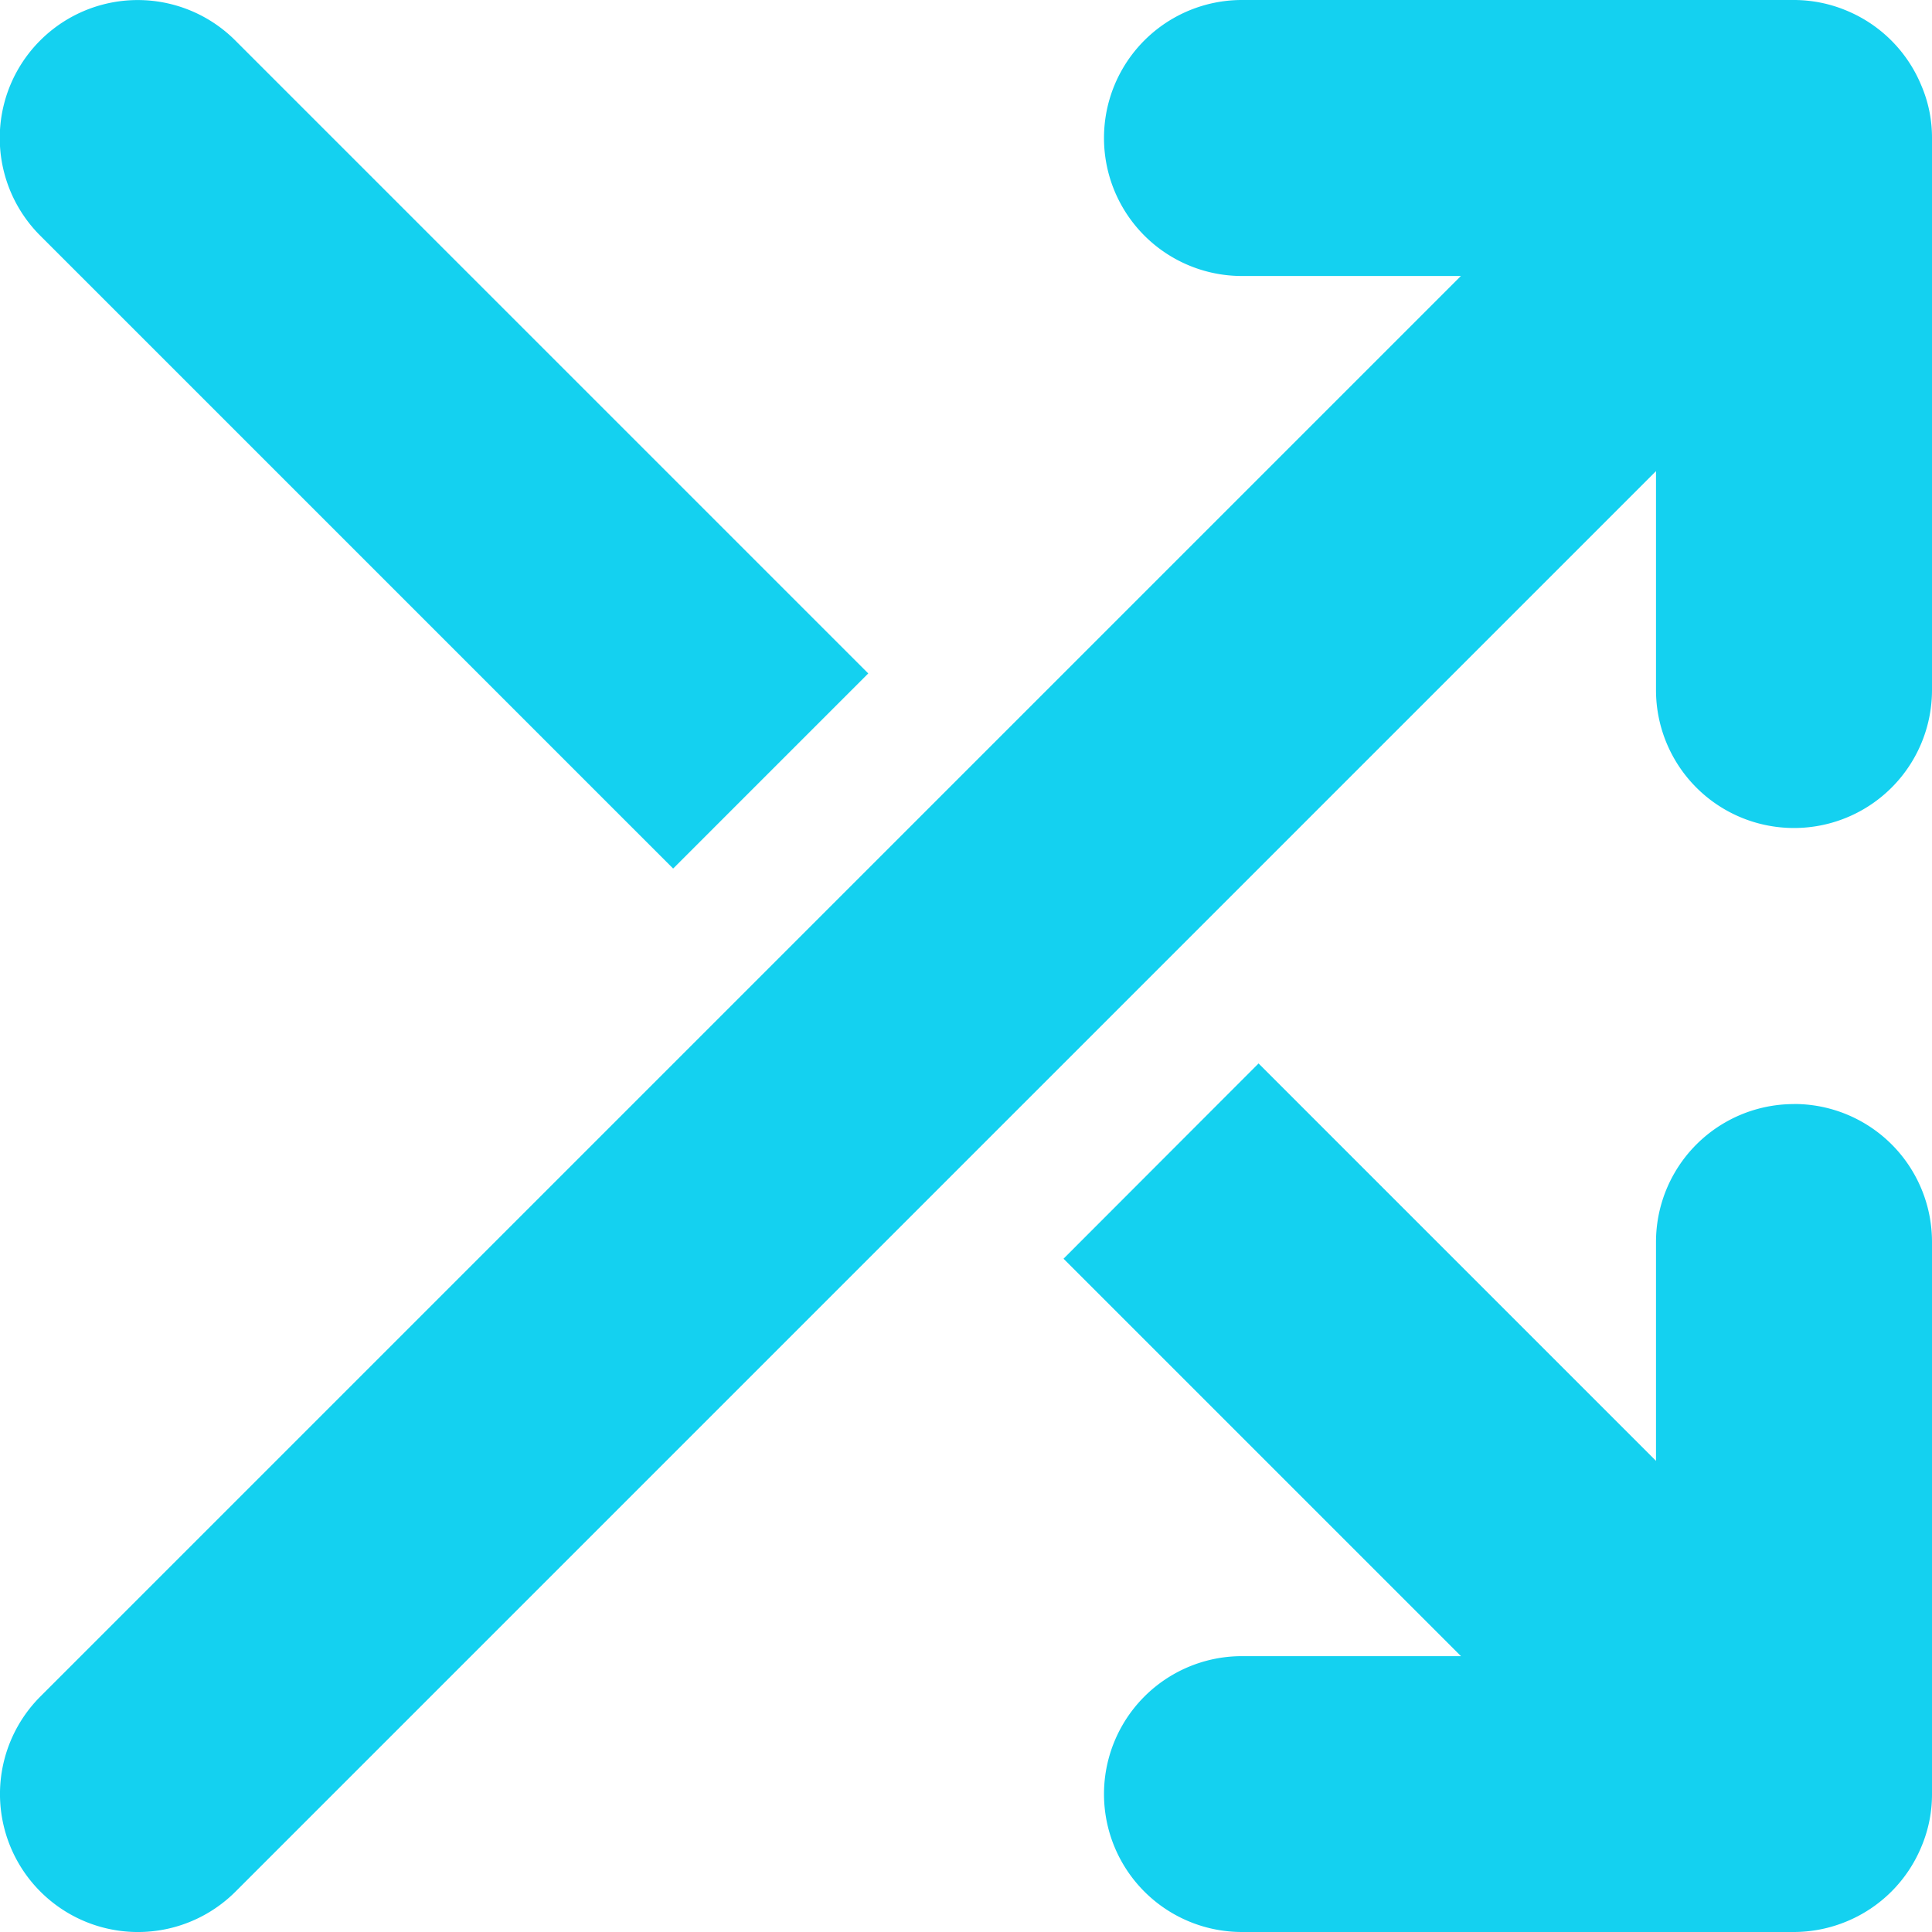
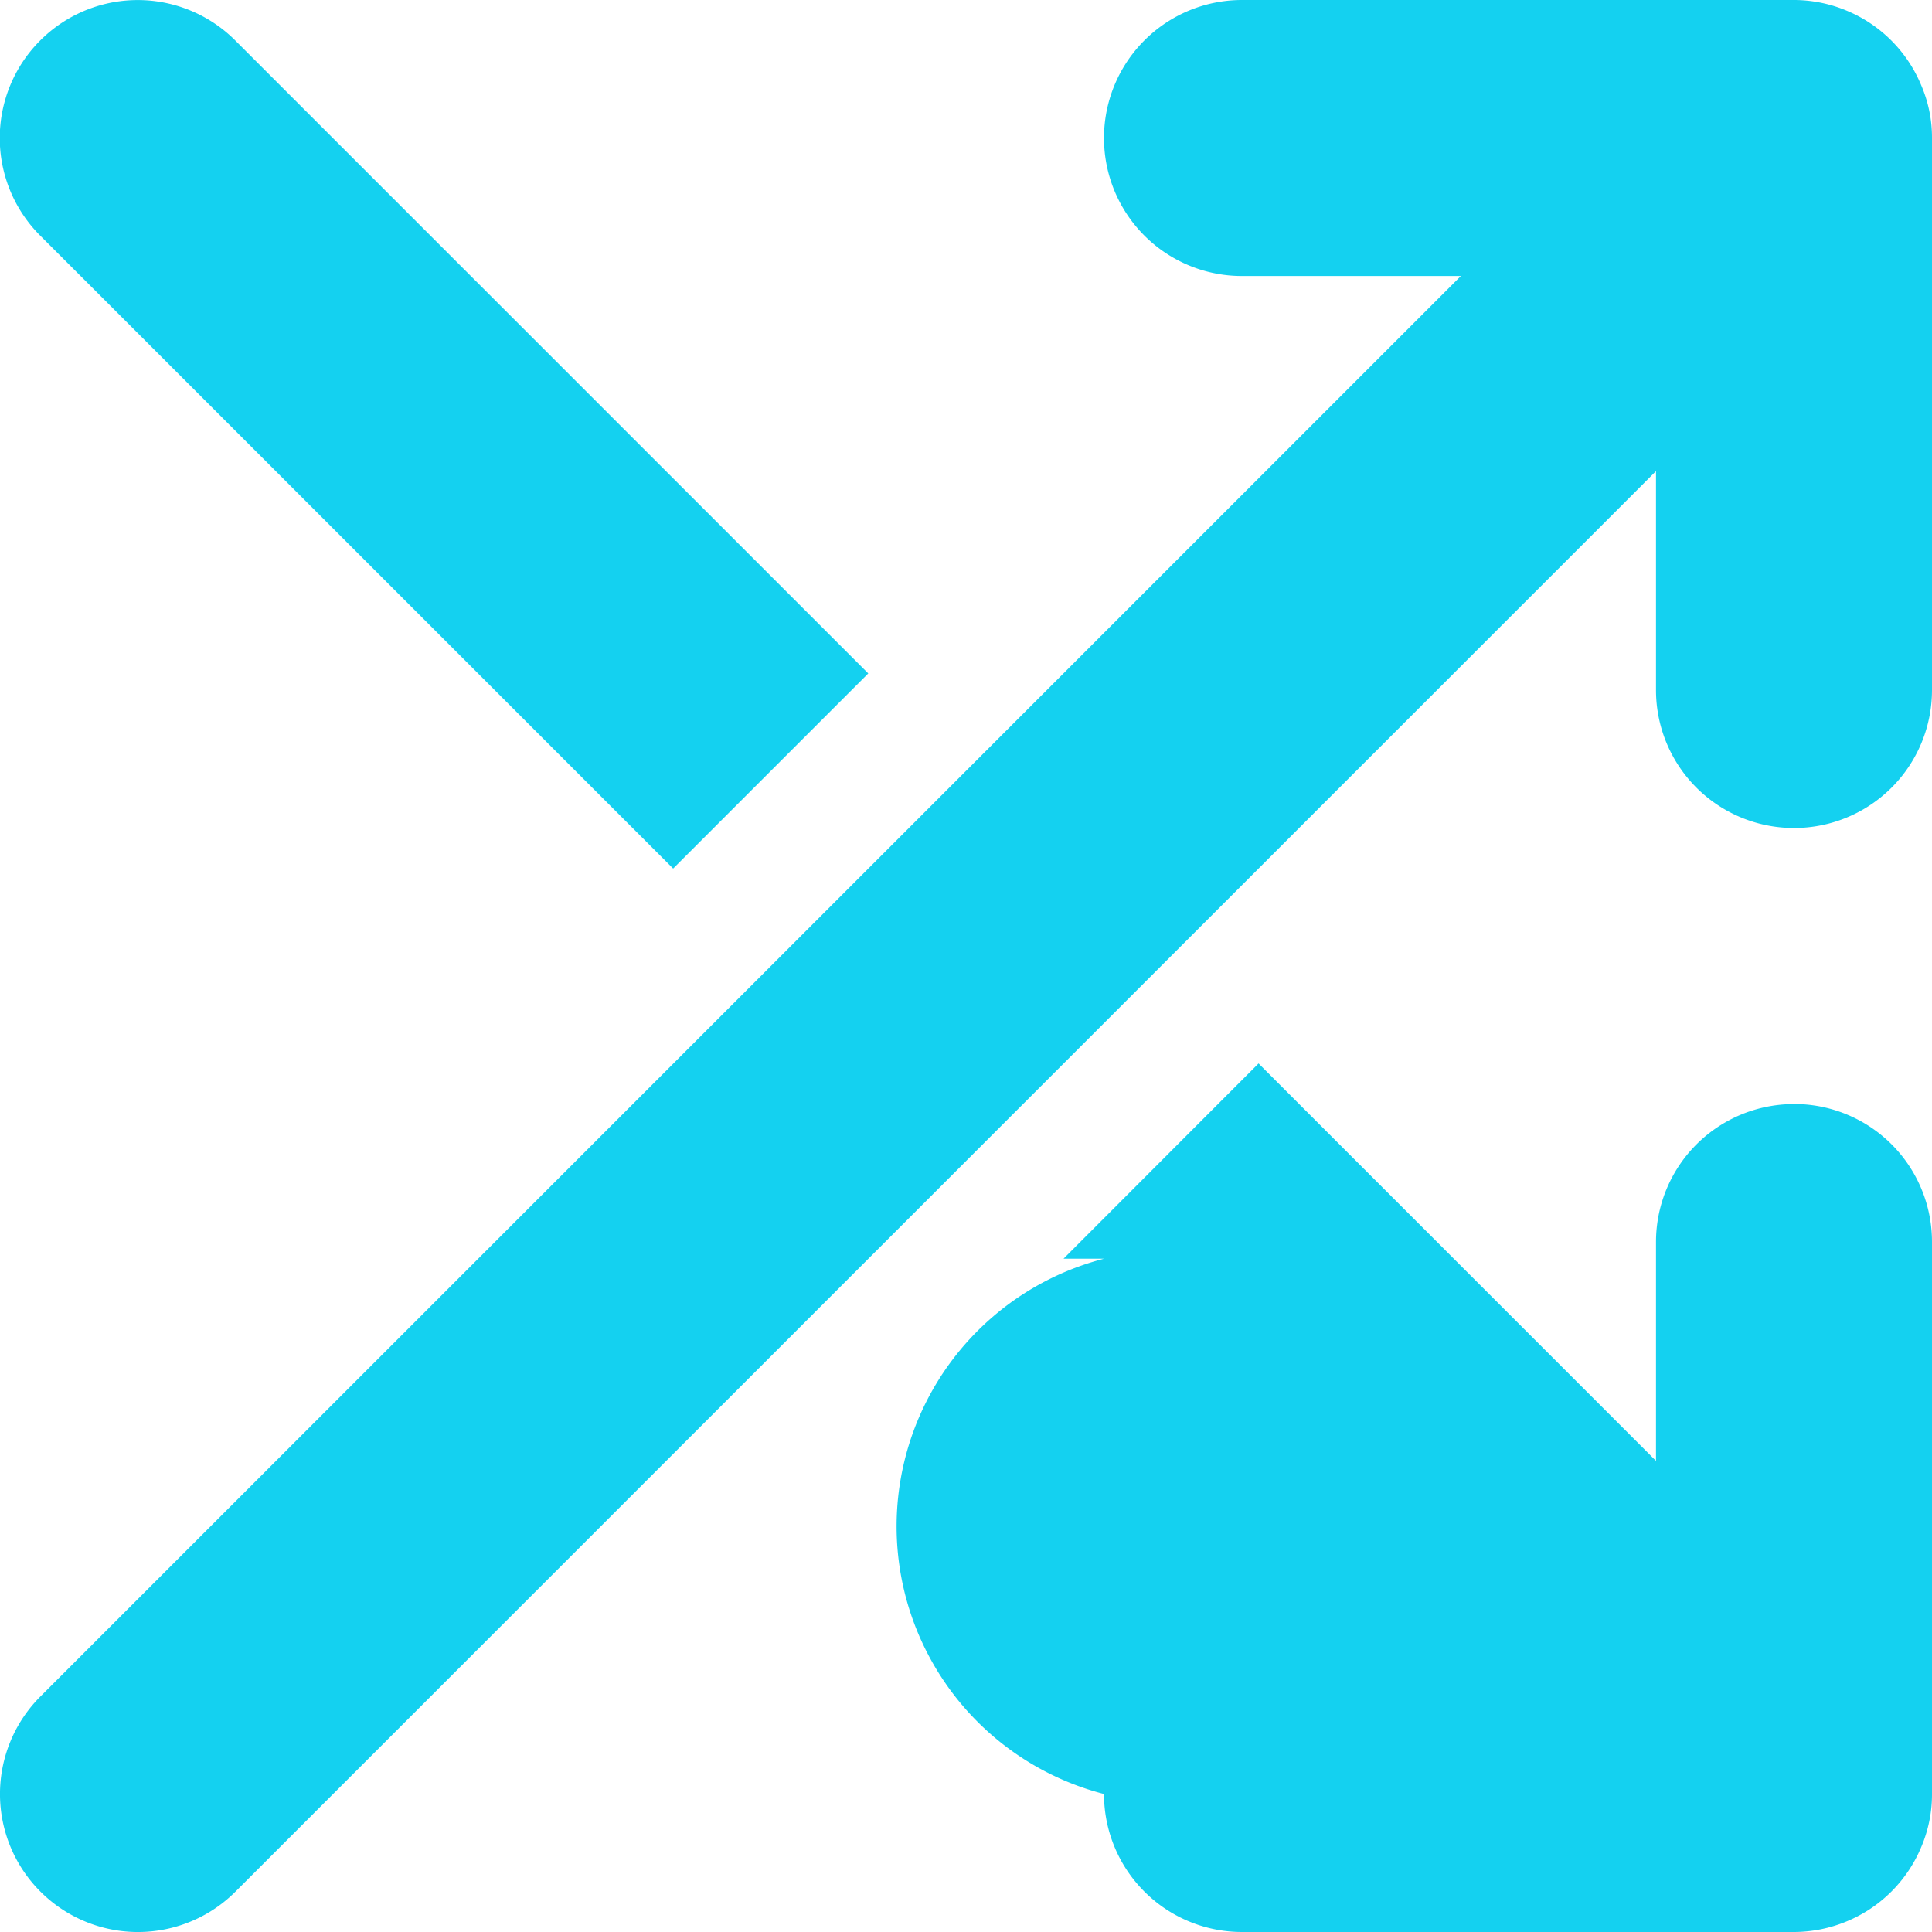
<svg xmlns="http://www.w3.org/2000/svg" width="26.25" height="26.251" viewBox="0 0 26.25 26.251">
-   <path d="M12.979-23.216a1.873,1.873,0,0,0-1.015-1.015,1.855,1.855,0,0,0-.714-.144H3.75A1.874,1.874,0,0,0,1.875-22.5,1.874,1.874,0,0,0,3.75-20.625H6.724l-19.3,19.3a1.874,1.874,0,0,0,0,2.651,1.874,1.874,0,0,0,2.651,0l19.3-19.3V-15a1.874,1.874,0,0,0,1.875,1.875A1.874,1.874,0,0,0,13.125-15v-7.5A1.79,1.79,0,0,0,12.979-23.216ZM-3.979-12.574l2.651-2.651-8.6-8.6a1.874,1.874,0,0,0-2.651,0,1.874,1.874,0,0,0,0,2.651l8.6,8.6Zm15.229,3.2A1.874,1.874,0,0,0,9.375-7.5v2.974l-5.4-5.4L1.325-7.273l5.4,5.4H3.75A1.874,1.874,0,0,0,1.875,0,1.874,1.874,0,0,0,3.75,1.875h7.5a1.877,1.877,0,0,0,.716-.144A1.873,1.873,0,0,0,12.981.716,1.822,1.822,0,0,0,13.125,0V-7.5A1.873,1.873,0,0,0,11.25-9.375Z" transform="translate(13.125 24.375)" fill="#14d1f0" />
+   <path d="M12.979-23.216a1.873,1.873,0,0,0-1.015-1.015,1.855,1.855,0,0,0-.714-.144H3.75A1.874,1.874,0,0,0,1.875-22.5,1.874,1.874,0,0,0,3.75-20.625H6.724l-19.3,19.3a1.874,1.874,0,0,0,0,2.651,1.874,1.874,0,0,0,2.651,0l19.3-19.3V-15a1.874,1.874,0,0,0,1.875,1.875A1.874,1.874,0,0,0,13.125-15v-7.5A1.79,1.79,0,0,0,12.979-23.216ZM-3.979-12.574l2.651-2.651-8.6-8.6a1.874,1.874,0,0,0-2.651,0,1.874,1.874,0,0,0,0,2.651l8.6,8.6Zm15.229,3.2A1.874,1.874,0,0,0,9.375-7.5v2.974l-5.4-5.4L1.325-7.273H3.75A1.874,1.874,0,0,0,1.875,0,1.874,1.874,0,0,0,3.75,1.875h7.5a1.877,1.877,0,0,0,.716-.144A1.873,1.873,0,0,0,12.981.716,1.822,1.822,0,0,0,13.125,0V-7.5A1.873,1.873,0,0,0,11.25-9.375Z" transform="translate(13.125 24.375)" fill="#14d1f0" />
</svg>